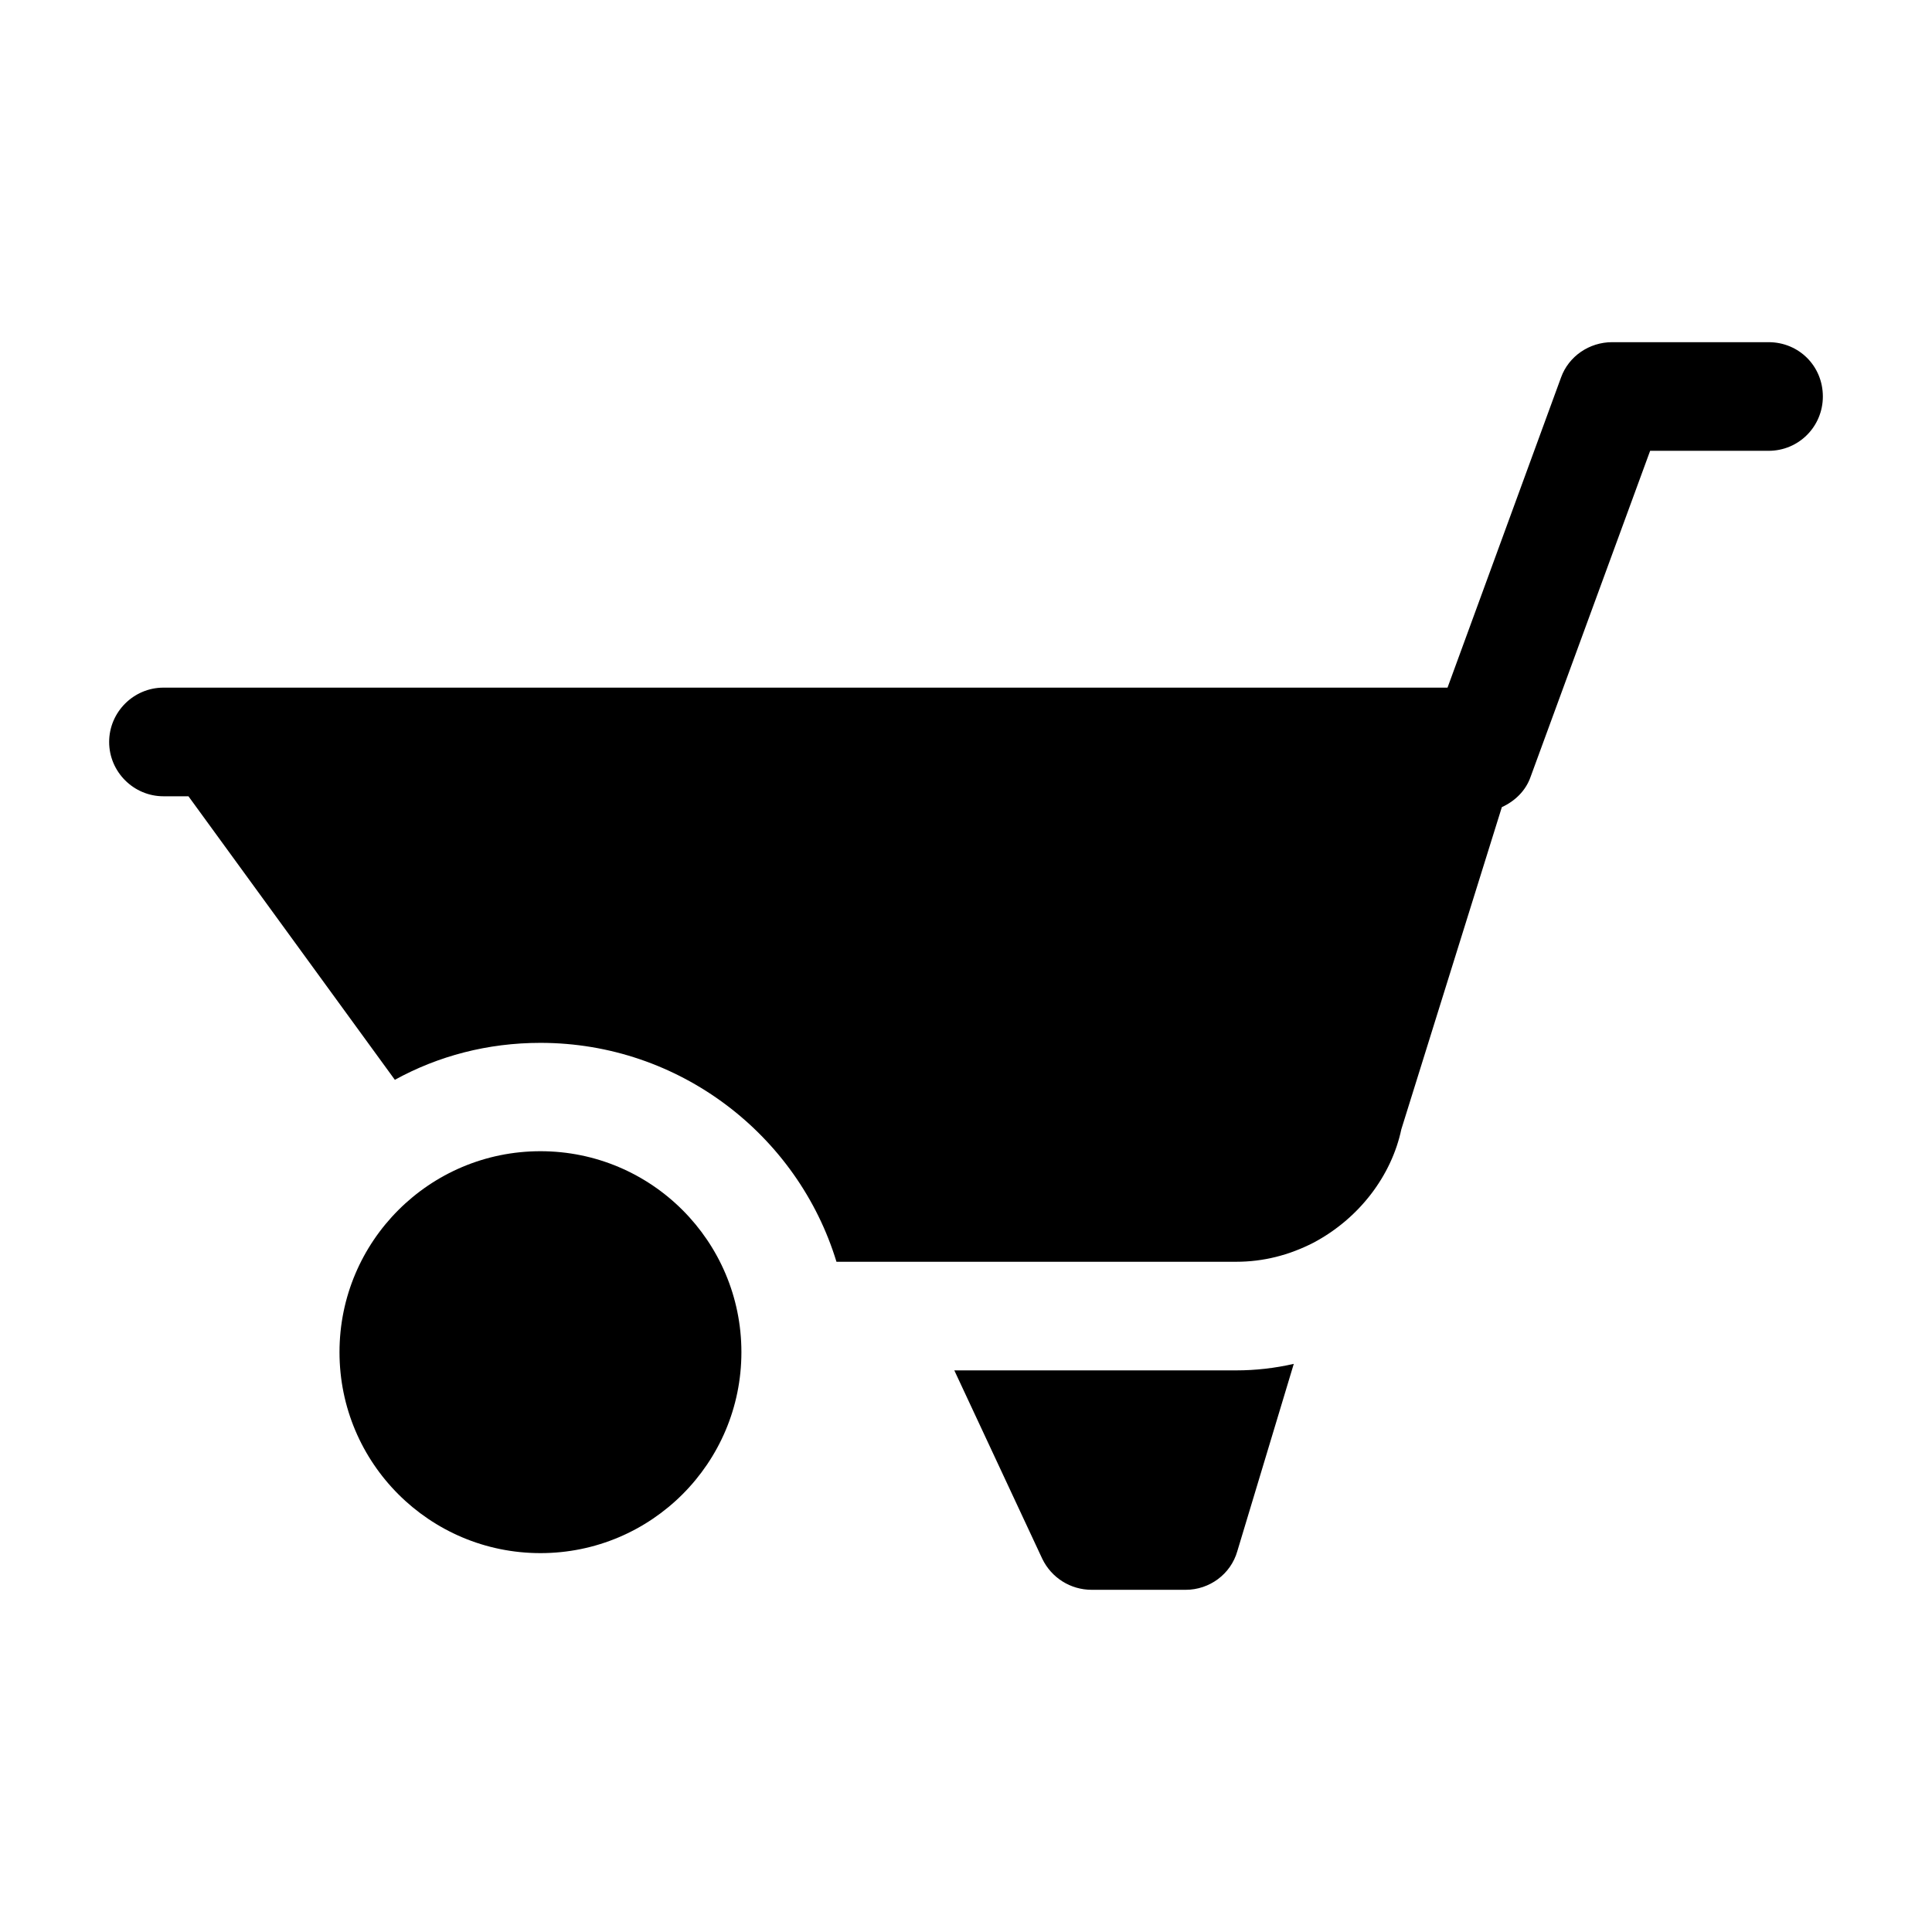
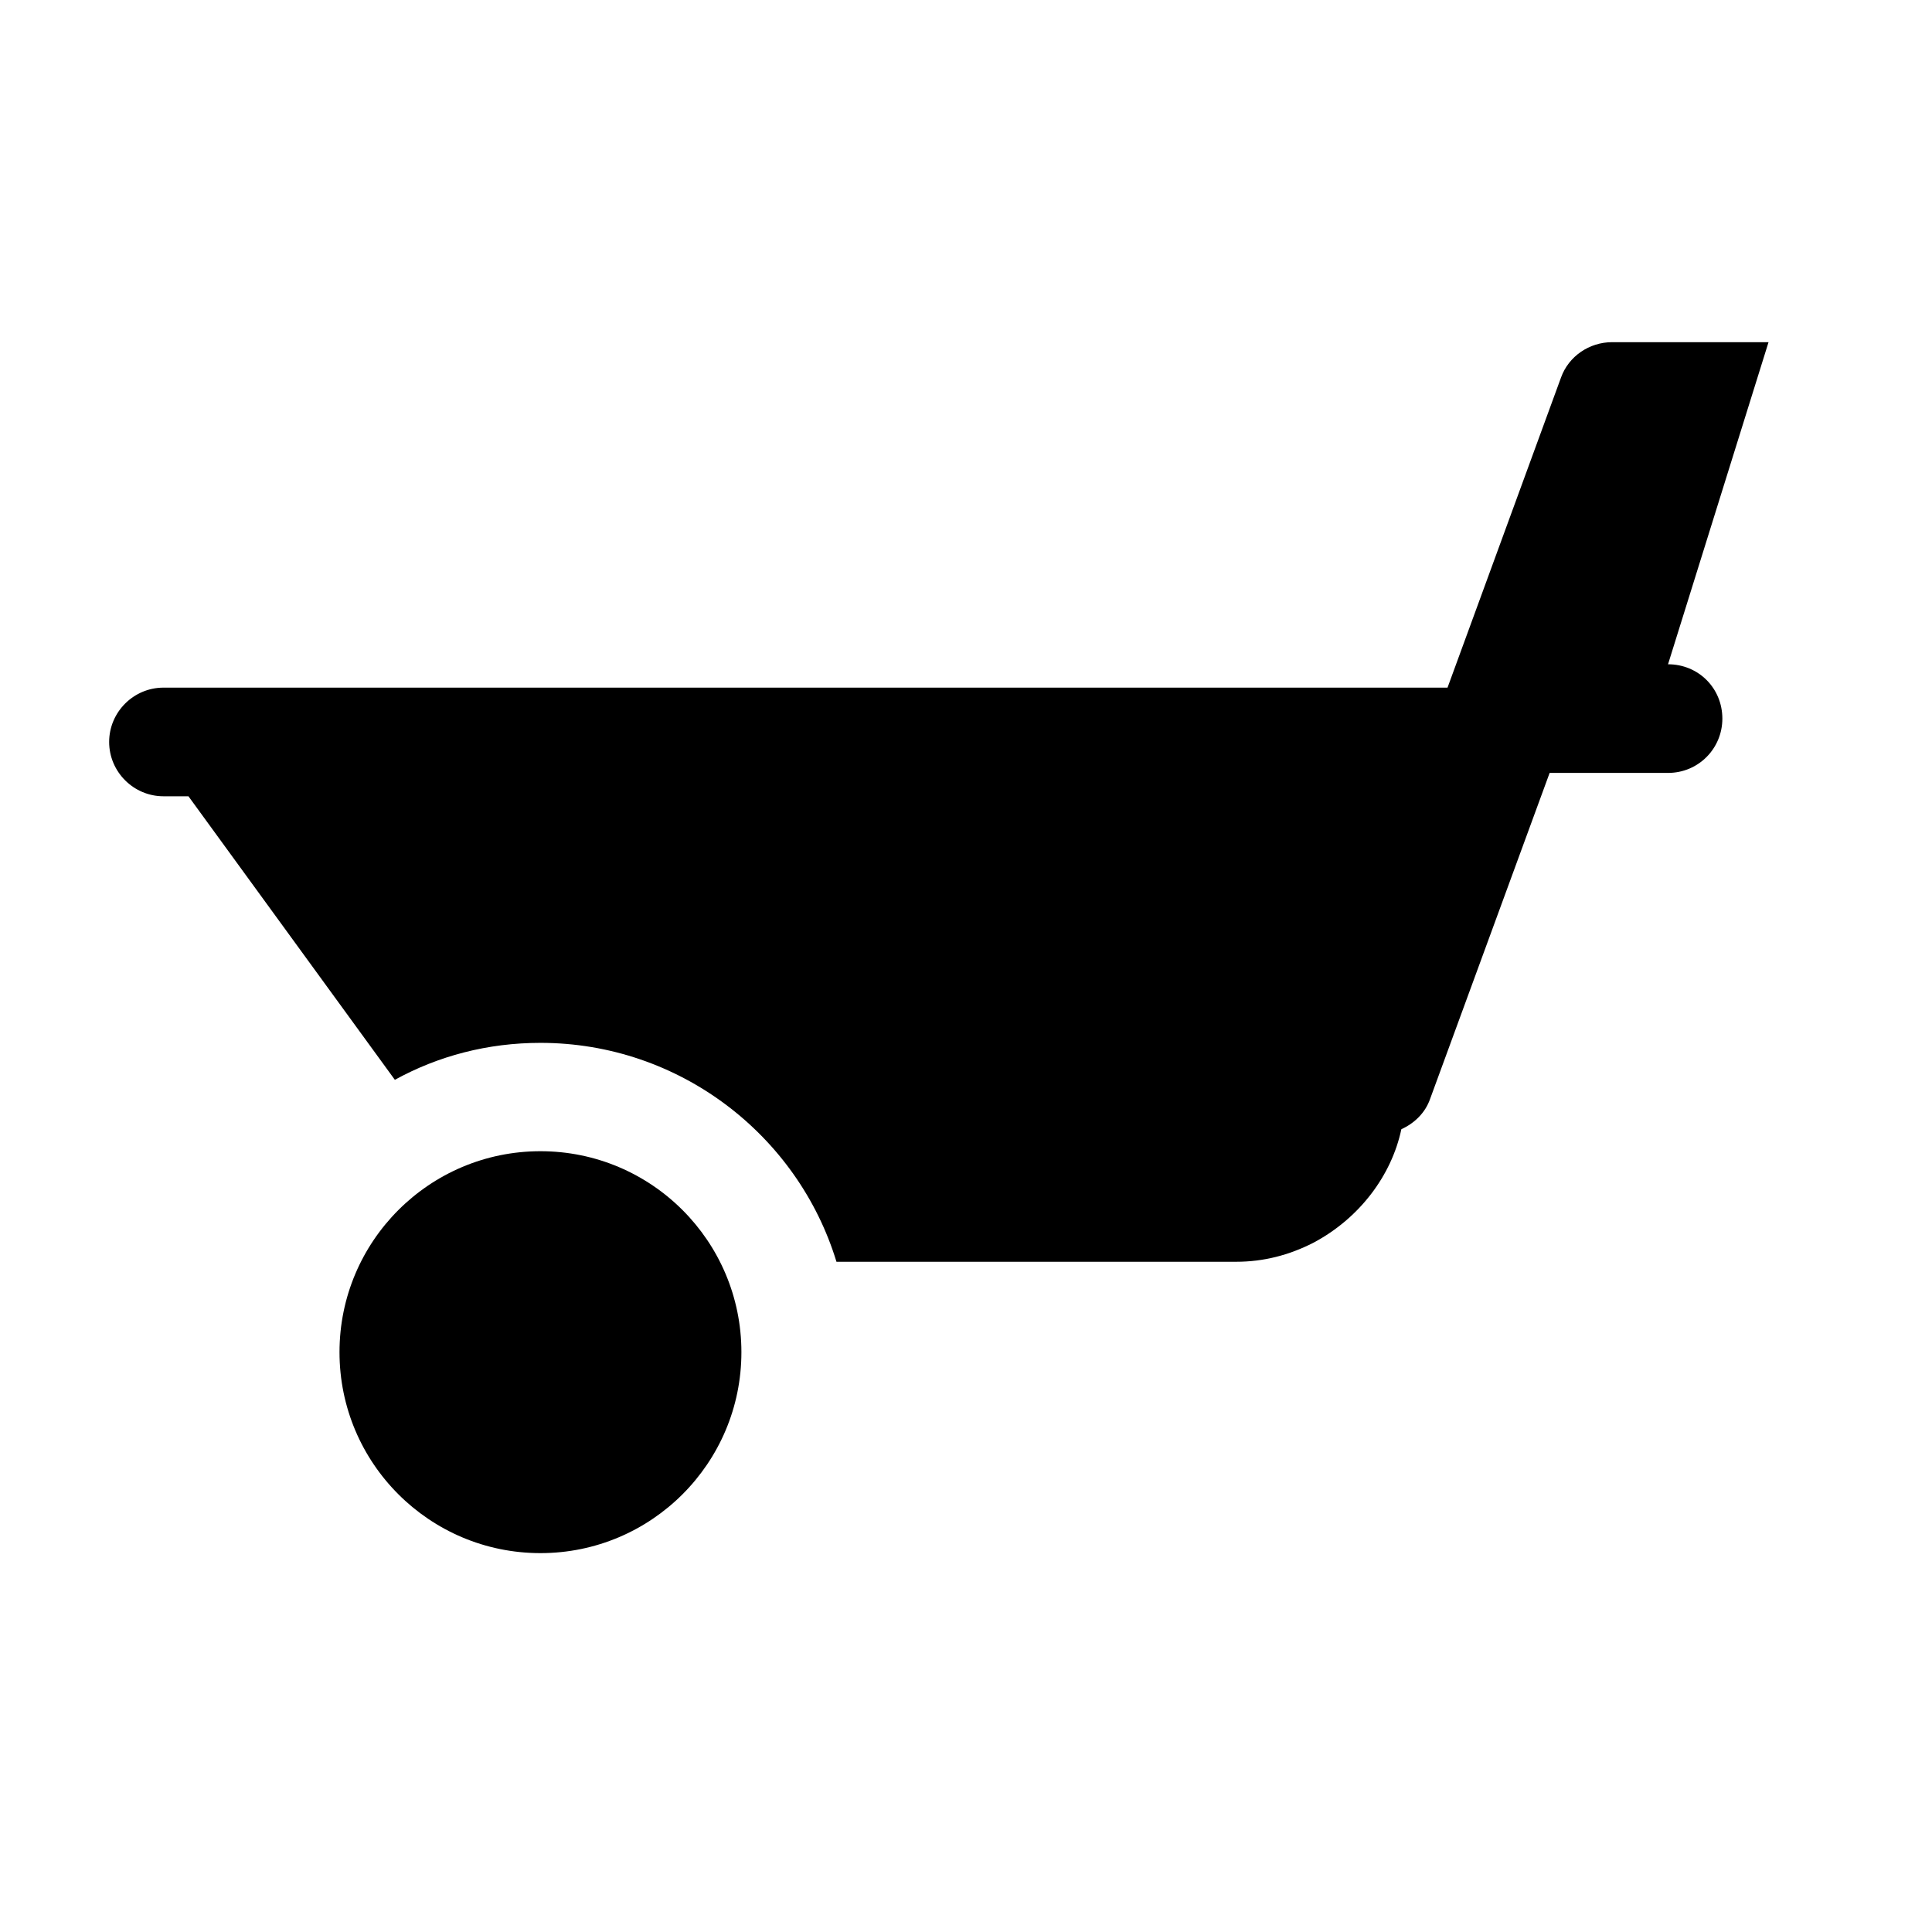
<svg xmlns="http://www.w3.org/2000/svg" fill="#000000" width="800px" height="800px" version="1.1" viewBox="144 144 512 512">
  <g>
-     <path d="m396.9 507.16 23.32 49.949c2.445 5.039 7.484 8.207 13.098 8.207h24.902c6.332 0 11.949-4.176 13.676-10.219l14.969-49.66c-5.039 1.148-10.078 1.727-15.258 1.727z" />
    <path d="m340.48 502.34c0 29.41-23.844 53.254-53.254 53.254-29.41 0-53.254-23.844-53.254-53.254 0-29.414 23.844-53.258 53.254-53.258 29.41 0 53.254 23.844 53.254 53.258" />
-     <path d="m612.68 234.68h-41.457c-6.047 0-11.516 3.742-13.531 9.355l-30.082 82.191-340.29 0.004c-7.914 0-14.395 6.481-14.395 14.395 0 7.918 6.481 14.395 14.395 14.395h6.621l54.699 75.141c11.516-6.336 24.613-9.793 38.578-9.793 36.848 0 68.23 24.473 78.453 58.012h105.94c7.199 0 13.961-1.727 20.441-5.035 12.234-6.481 20.73-17.852 23.32-30.086l26.633-85.359c3.453-1.586 6.332-4.32 7.629-8.062l31.668-86.367h31.379c8.062 0 14.395-6.481 14.395-14.395-0.004-8.059-6.336-14.395-14.398-14.395z" />
+     <path d="m612.68 234.68h-41.457c-6.047 0-11.516 3.742-13.531 9.355l-30.082 82.191-340.29 0.004c-7.914 0-14.395 6.481-14.395 14.395 0 7.918 6.481 14.395 14.395 14.395h6.621l54.699 75.141c11.516-6.336 24.613-9.793 38.578-9.793 36.848 0 68.23 24.473 78.453 58.012h105.94c7.199 0 13.961-1.727 20.441-5.035 12.234-6.481 20.73-17.852 23.32-30.086c3.453-1.586 6.332-4.32 7.629-8.062l31.668-86.367h31.379c8.062 0 14.395-6.481 14.395-14.395-0.004-8.059-6.336-14.395-14.398-14.395z" />
  </g>
</svg>